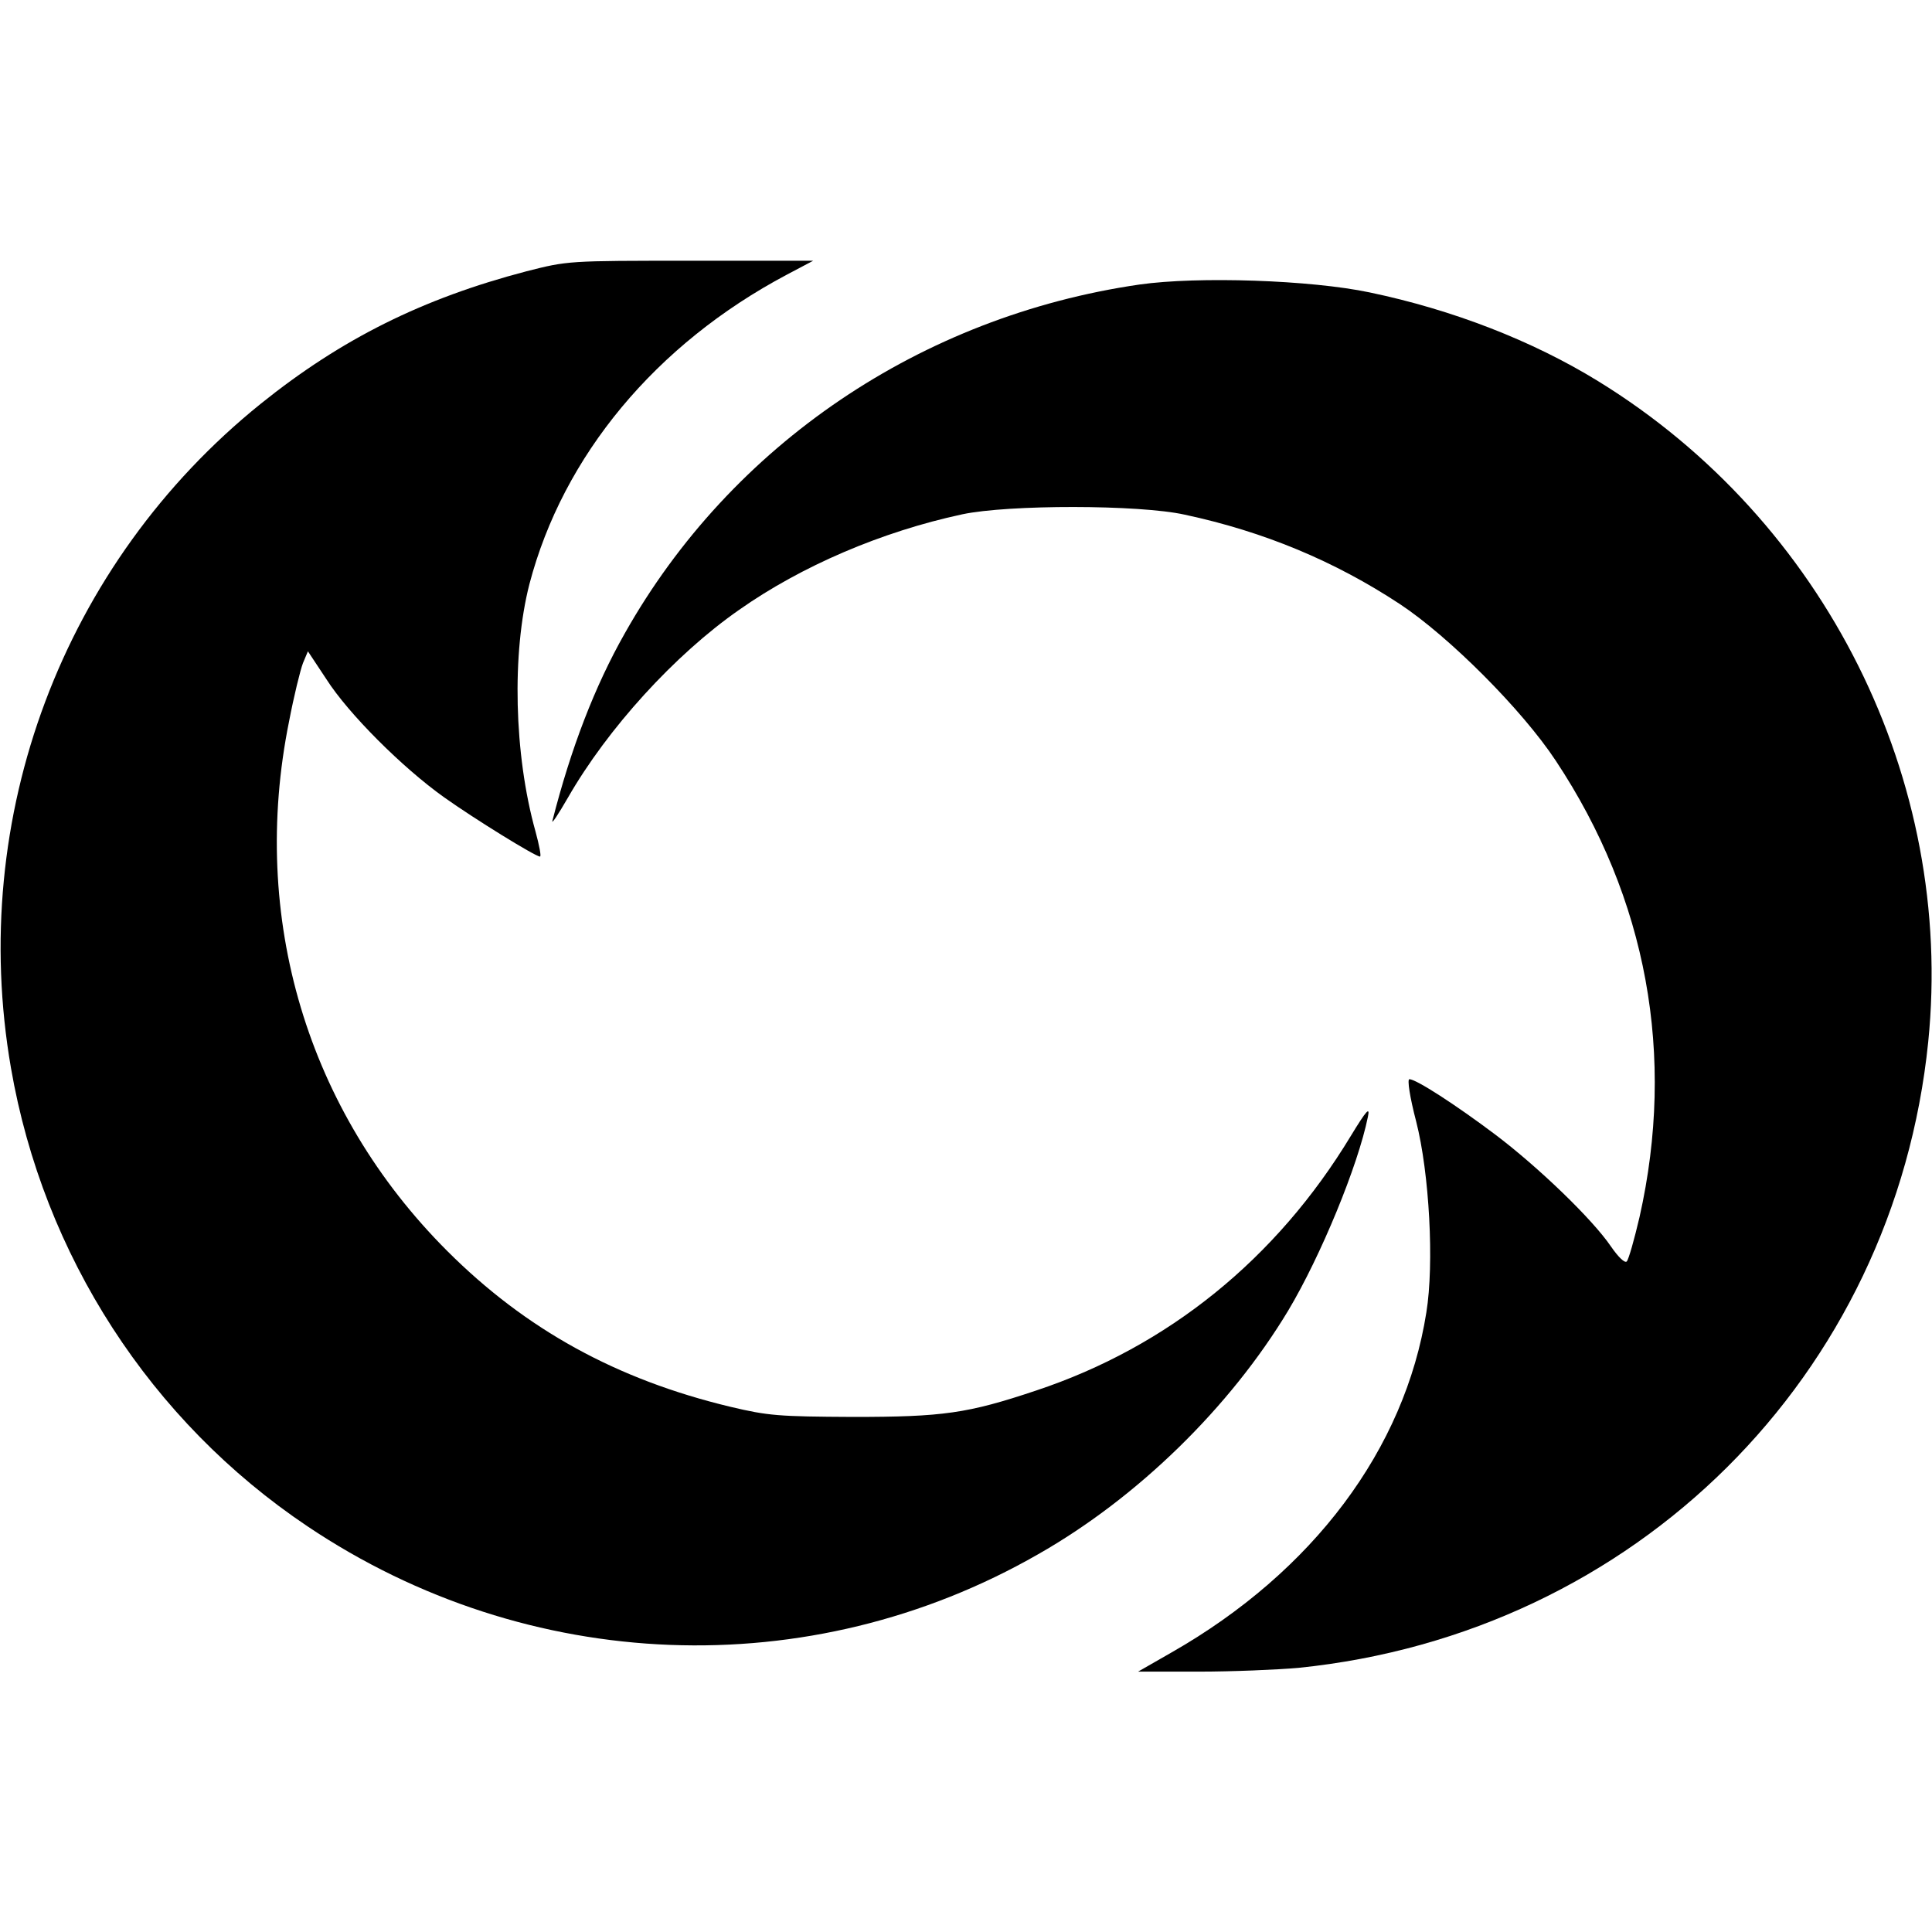
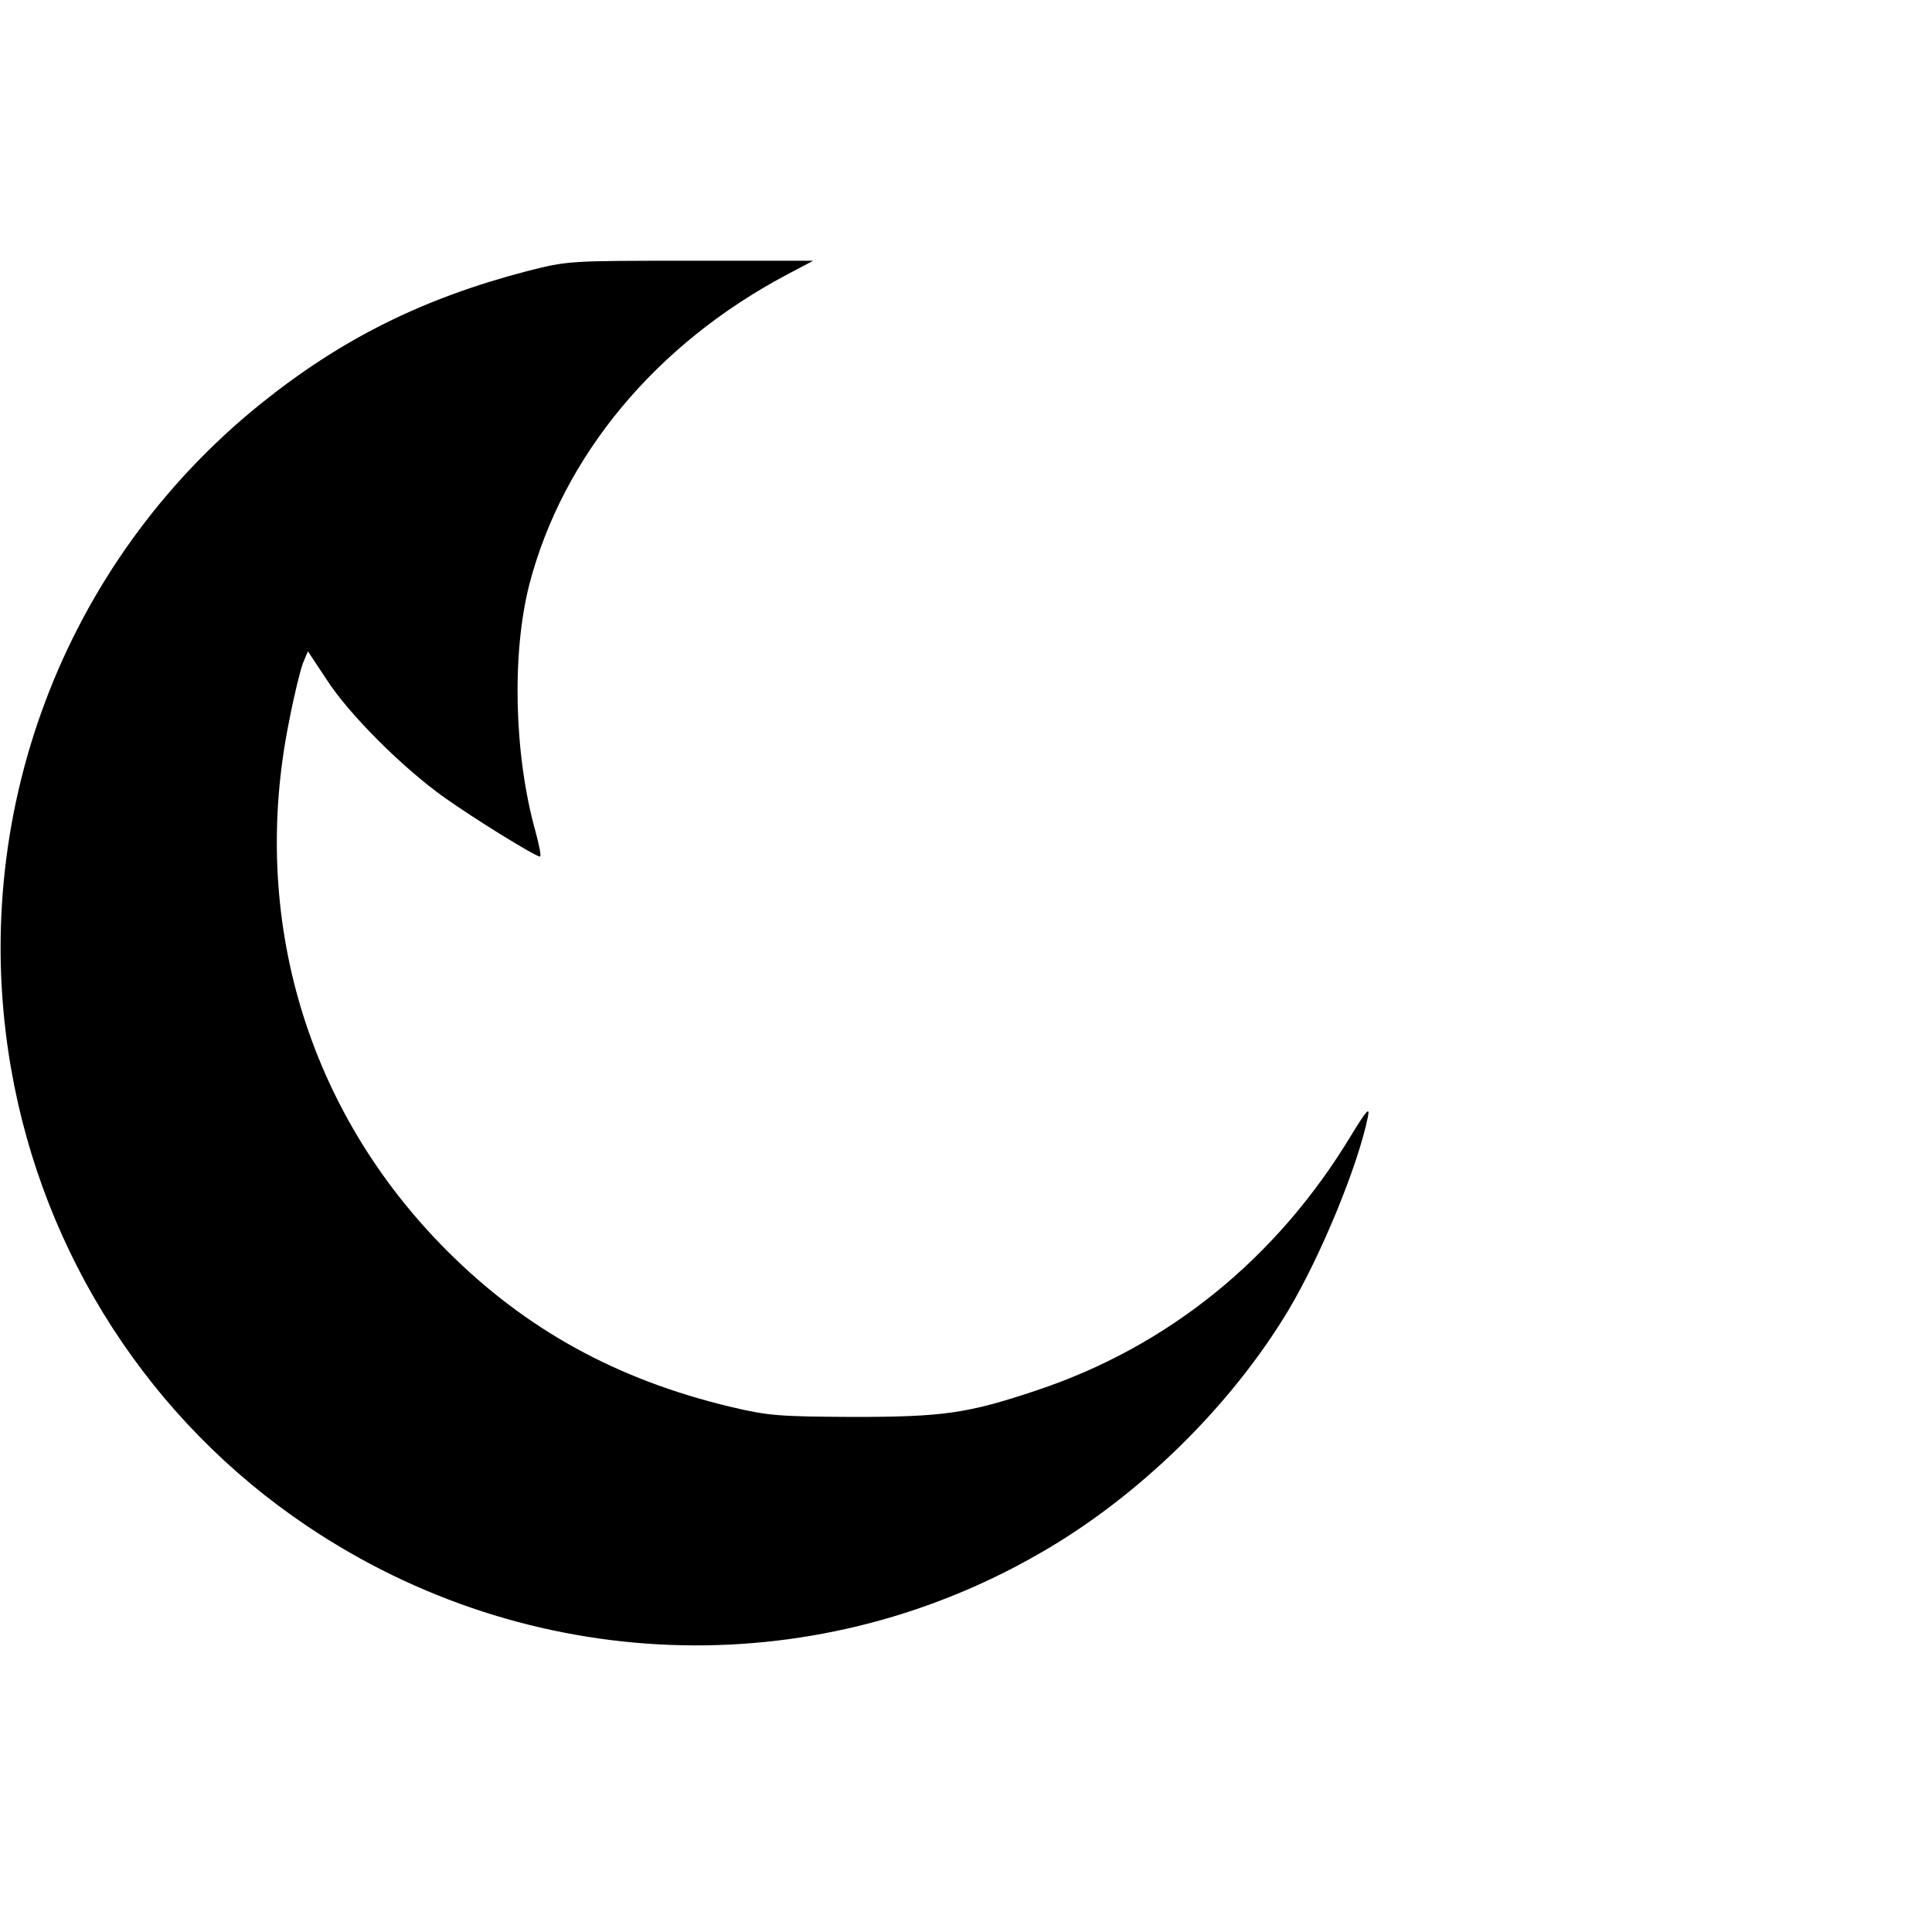
<svg xmlns="http://www.w3.org/2000/svg" version="1.0" width="512pt" height="512pt" viewBox="0 0 512 512" preserveAspectRatio="xMidYMid meet">
  <g transform="translate(0,512) scale(0.1,-0.1)" fill="#000000" stroke="none">
    <path d="M1395 4401 c-275 -72 -490 -179 -704 -351 -525 -423 -777 -1095 -662 -1760 86 -497 370 -936 786 -1215 584 -392 1331 -421 1936 -74 264 150 509 390 663 646 86 144 185 384 211 513 6 28 -3 19 -45 -50 -197 -326 -485 -559 -834 -675 -182 -61 -247 -70 -486 -70 -197 1 -224 3 -325 27 -300 72 -541 204 -750 413 -371 371 -524 883 -419 1403 13 68 30 137 37 155 l13 31 49 -74 c58 -91 201 -234 312 -313 80 -57 242 -157 254 -157 4 0 -2 30 -12 67 -57 204 -63 472 -16 655 89 340 335 636 682 820 l70 37 -325 0 c-325 0 -325 0 -435 -28z" />
-     <path d="M3020 4366 c-579 -84 -1082 -424 -1364 -924 -80 -141 -143 -305 -192 -497 -3 -11 15 16 41 61 105 183 283 379 454 498 165 116 377 207 591 253 122 26 469 26 590 -1 210 -45 397 -123 570 -237 130 -86 324 -280 413 -415 242 -365 318 -782 222 -1209 -14 -60 -29 -113 -34 -118 -5 -5 -22 11 -42 40 -49 72 -191 209 -306 296 -105 79 -210 147 -228 147 -6 0 1 -47 18 -112 35 -137 48 -377 27 -506 -57 -362 -300 -687 -675 -901 l-89 -51 161 0 c88 0 207 5 264 10 893 91 1579 773 1669 1659 70 694 -273 1381 -875 1751 -174 107 -385 189 -605 235 -156 33 -455 43 -610 21z" />
  </g>
</svg>